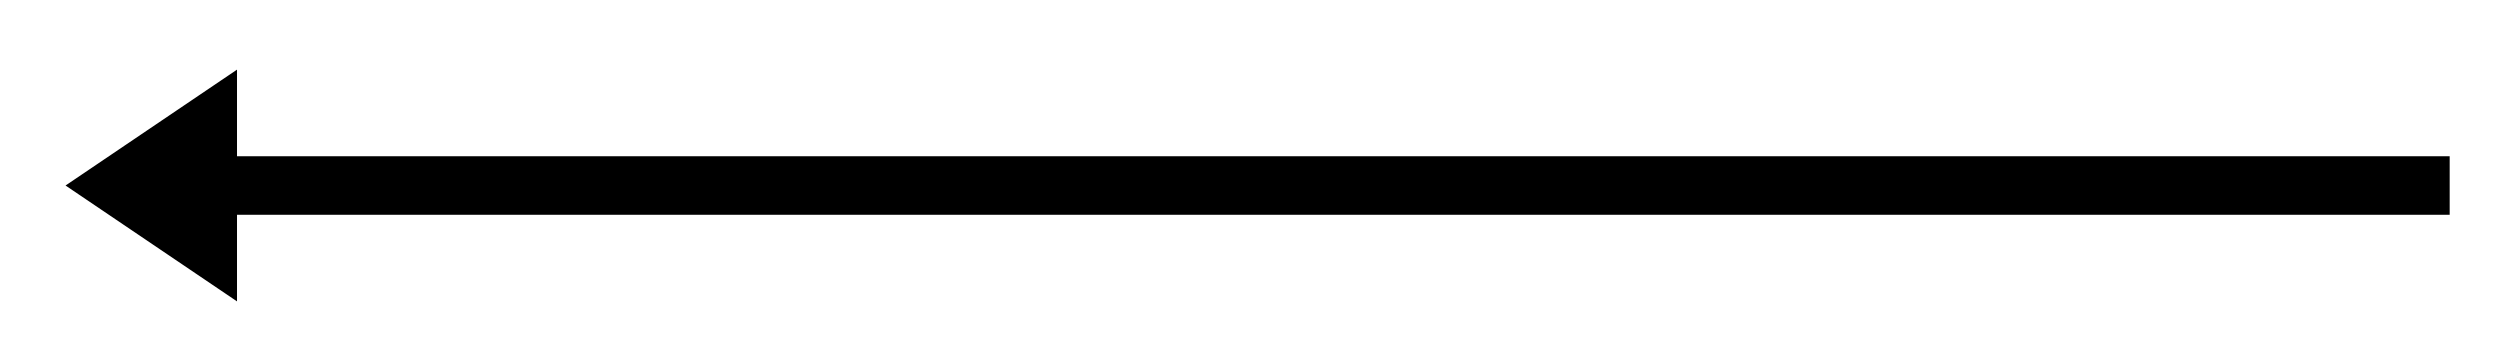
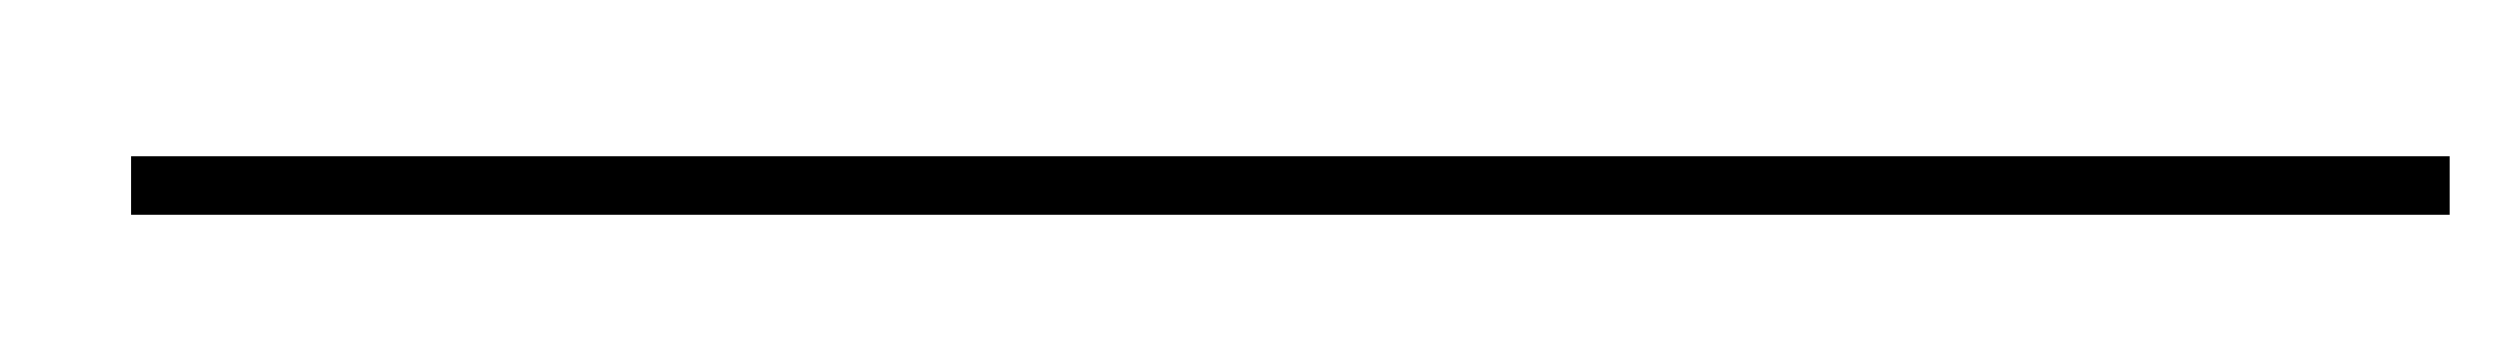
<svg xmlns="http://www.w3.org/2000/svg" id="a" width="42.72" height="5.82" viewBox="0 0 42.72 5.82">
  <line x1="2.24" y1="3.17" x2="41.86" y2="3.17" style="fill:#fff; stroke:#000; stroke-miterlimit:10;" />
-   <polygon points="4.05 1.19 4.05 5.15 1.12 3.17 4.05 1.19" />
</svg>